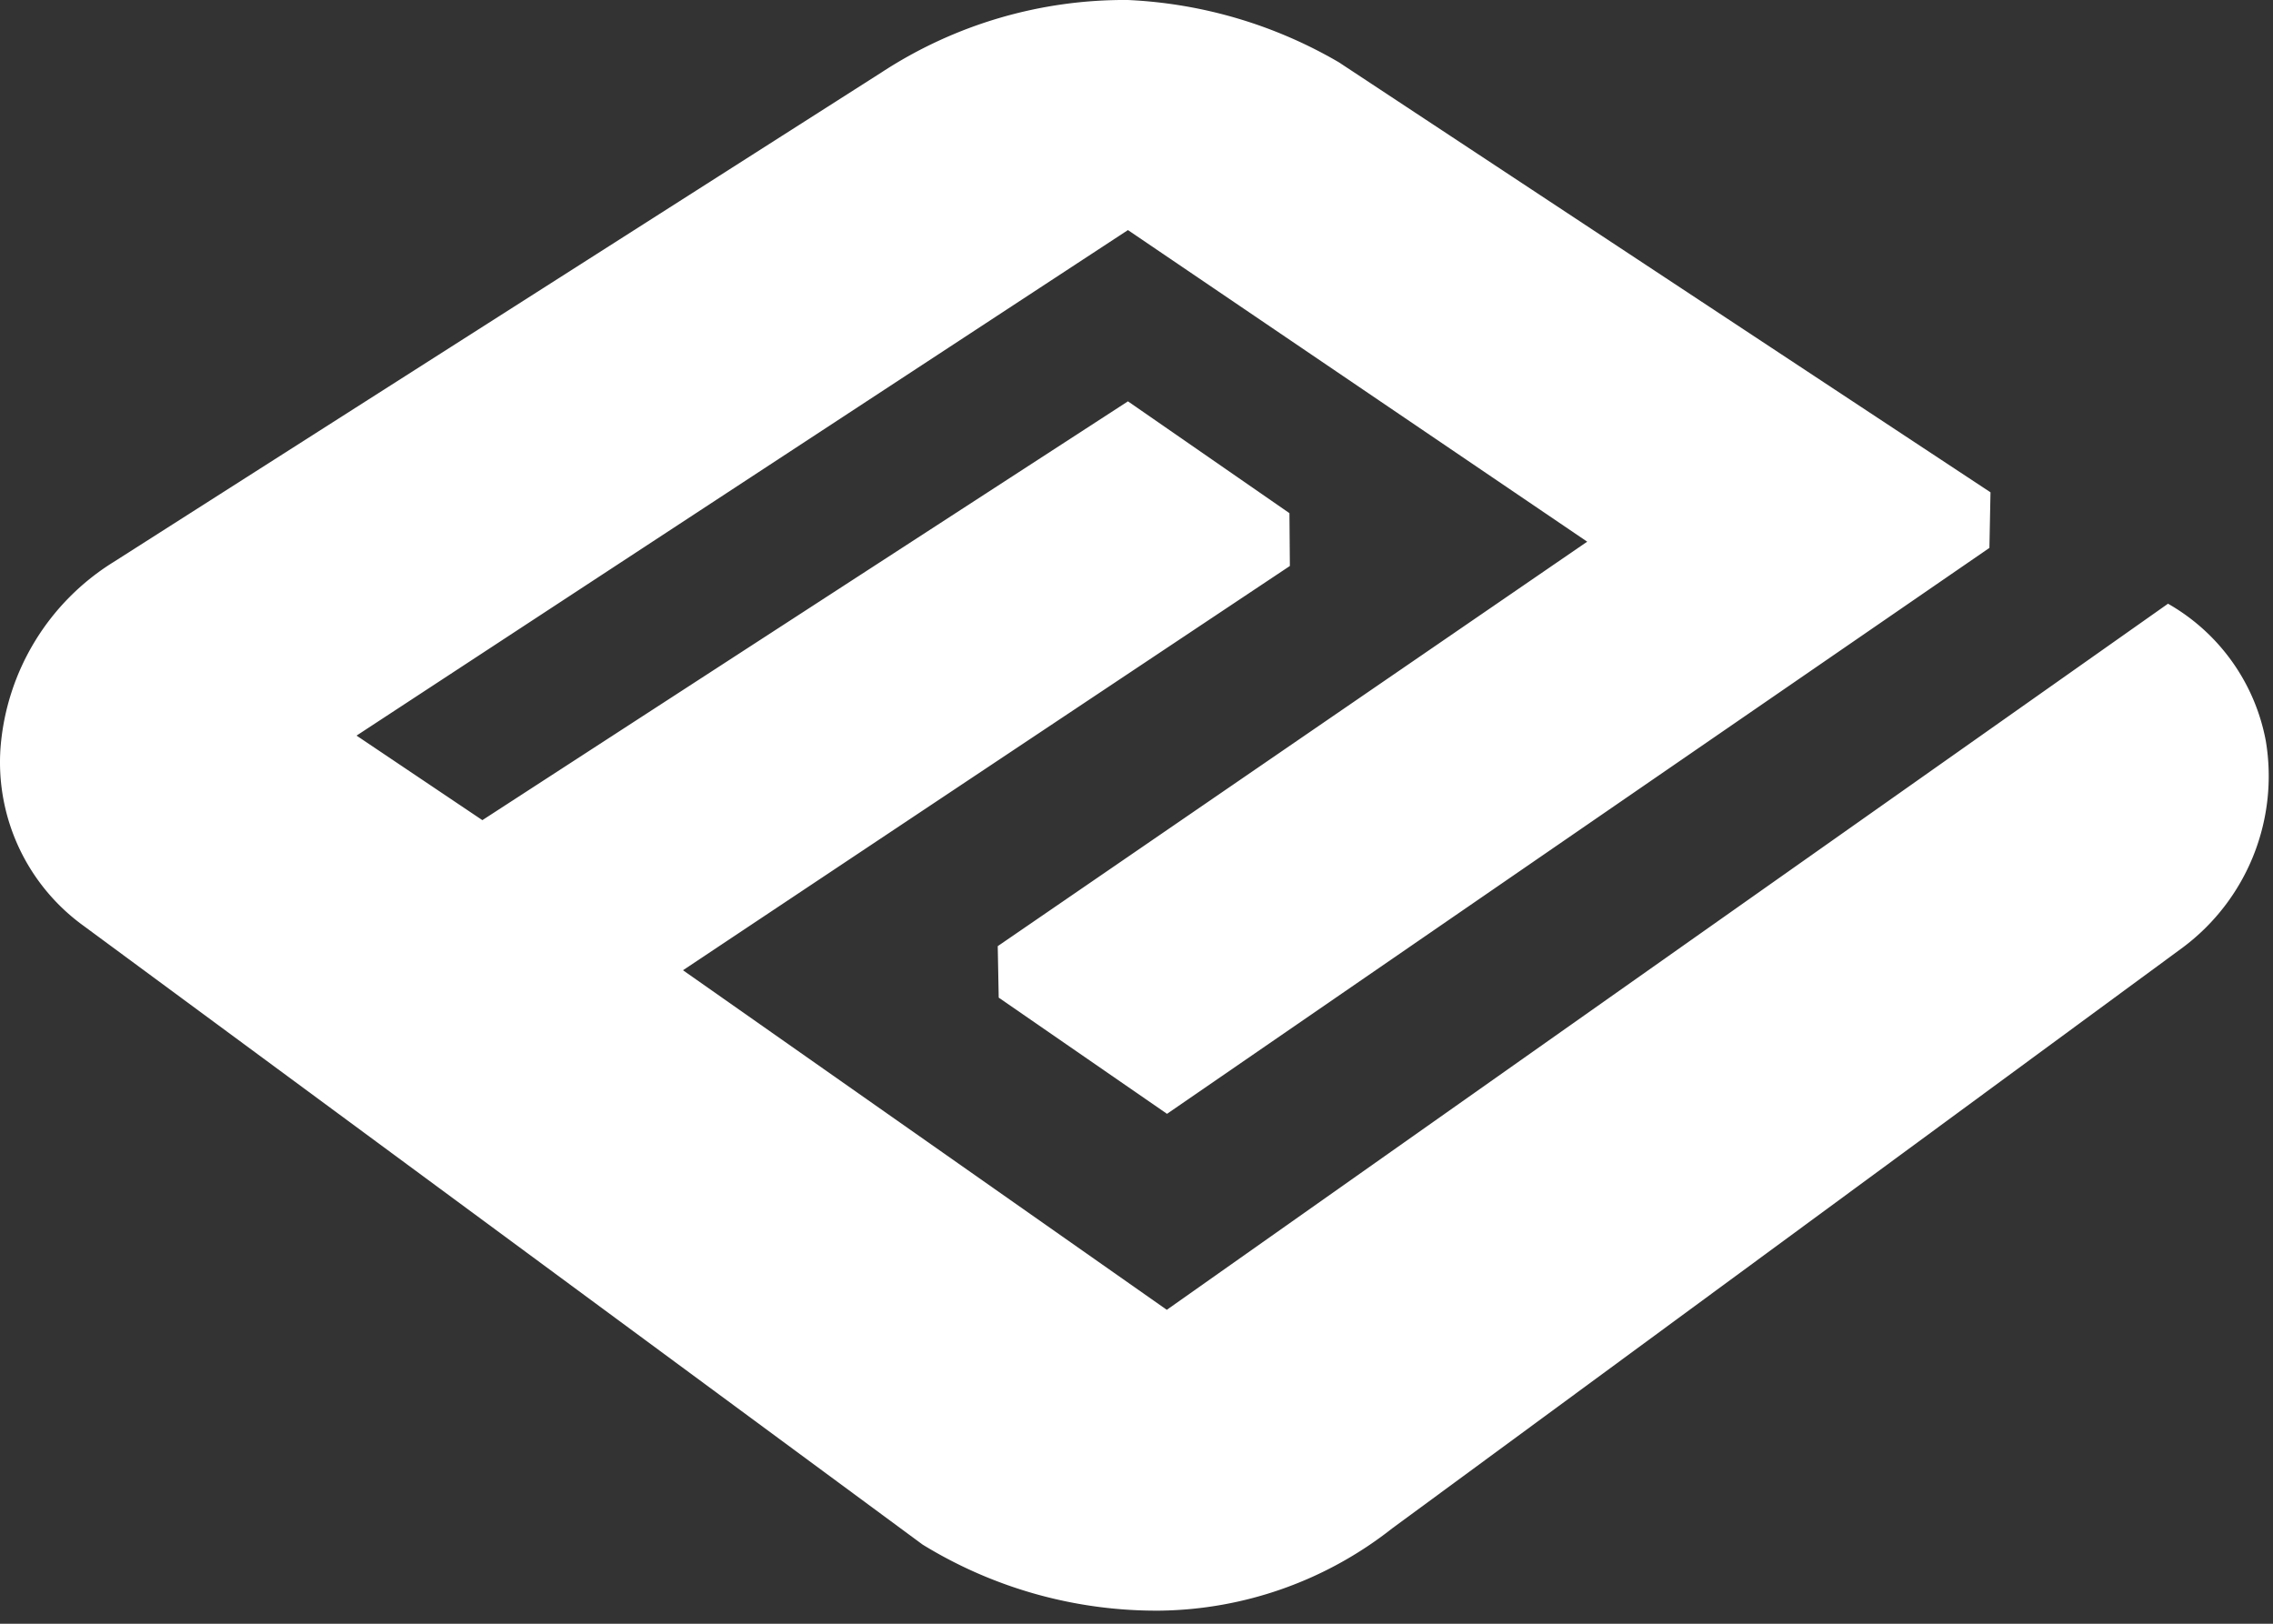
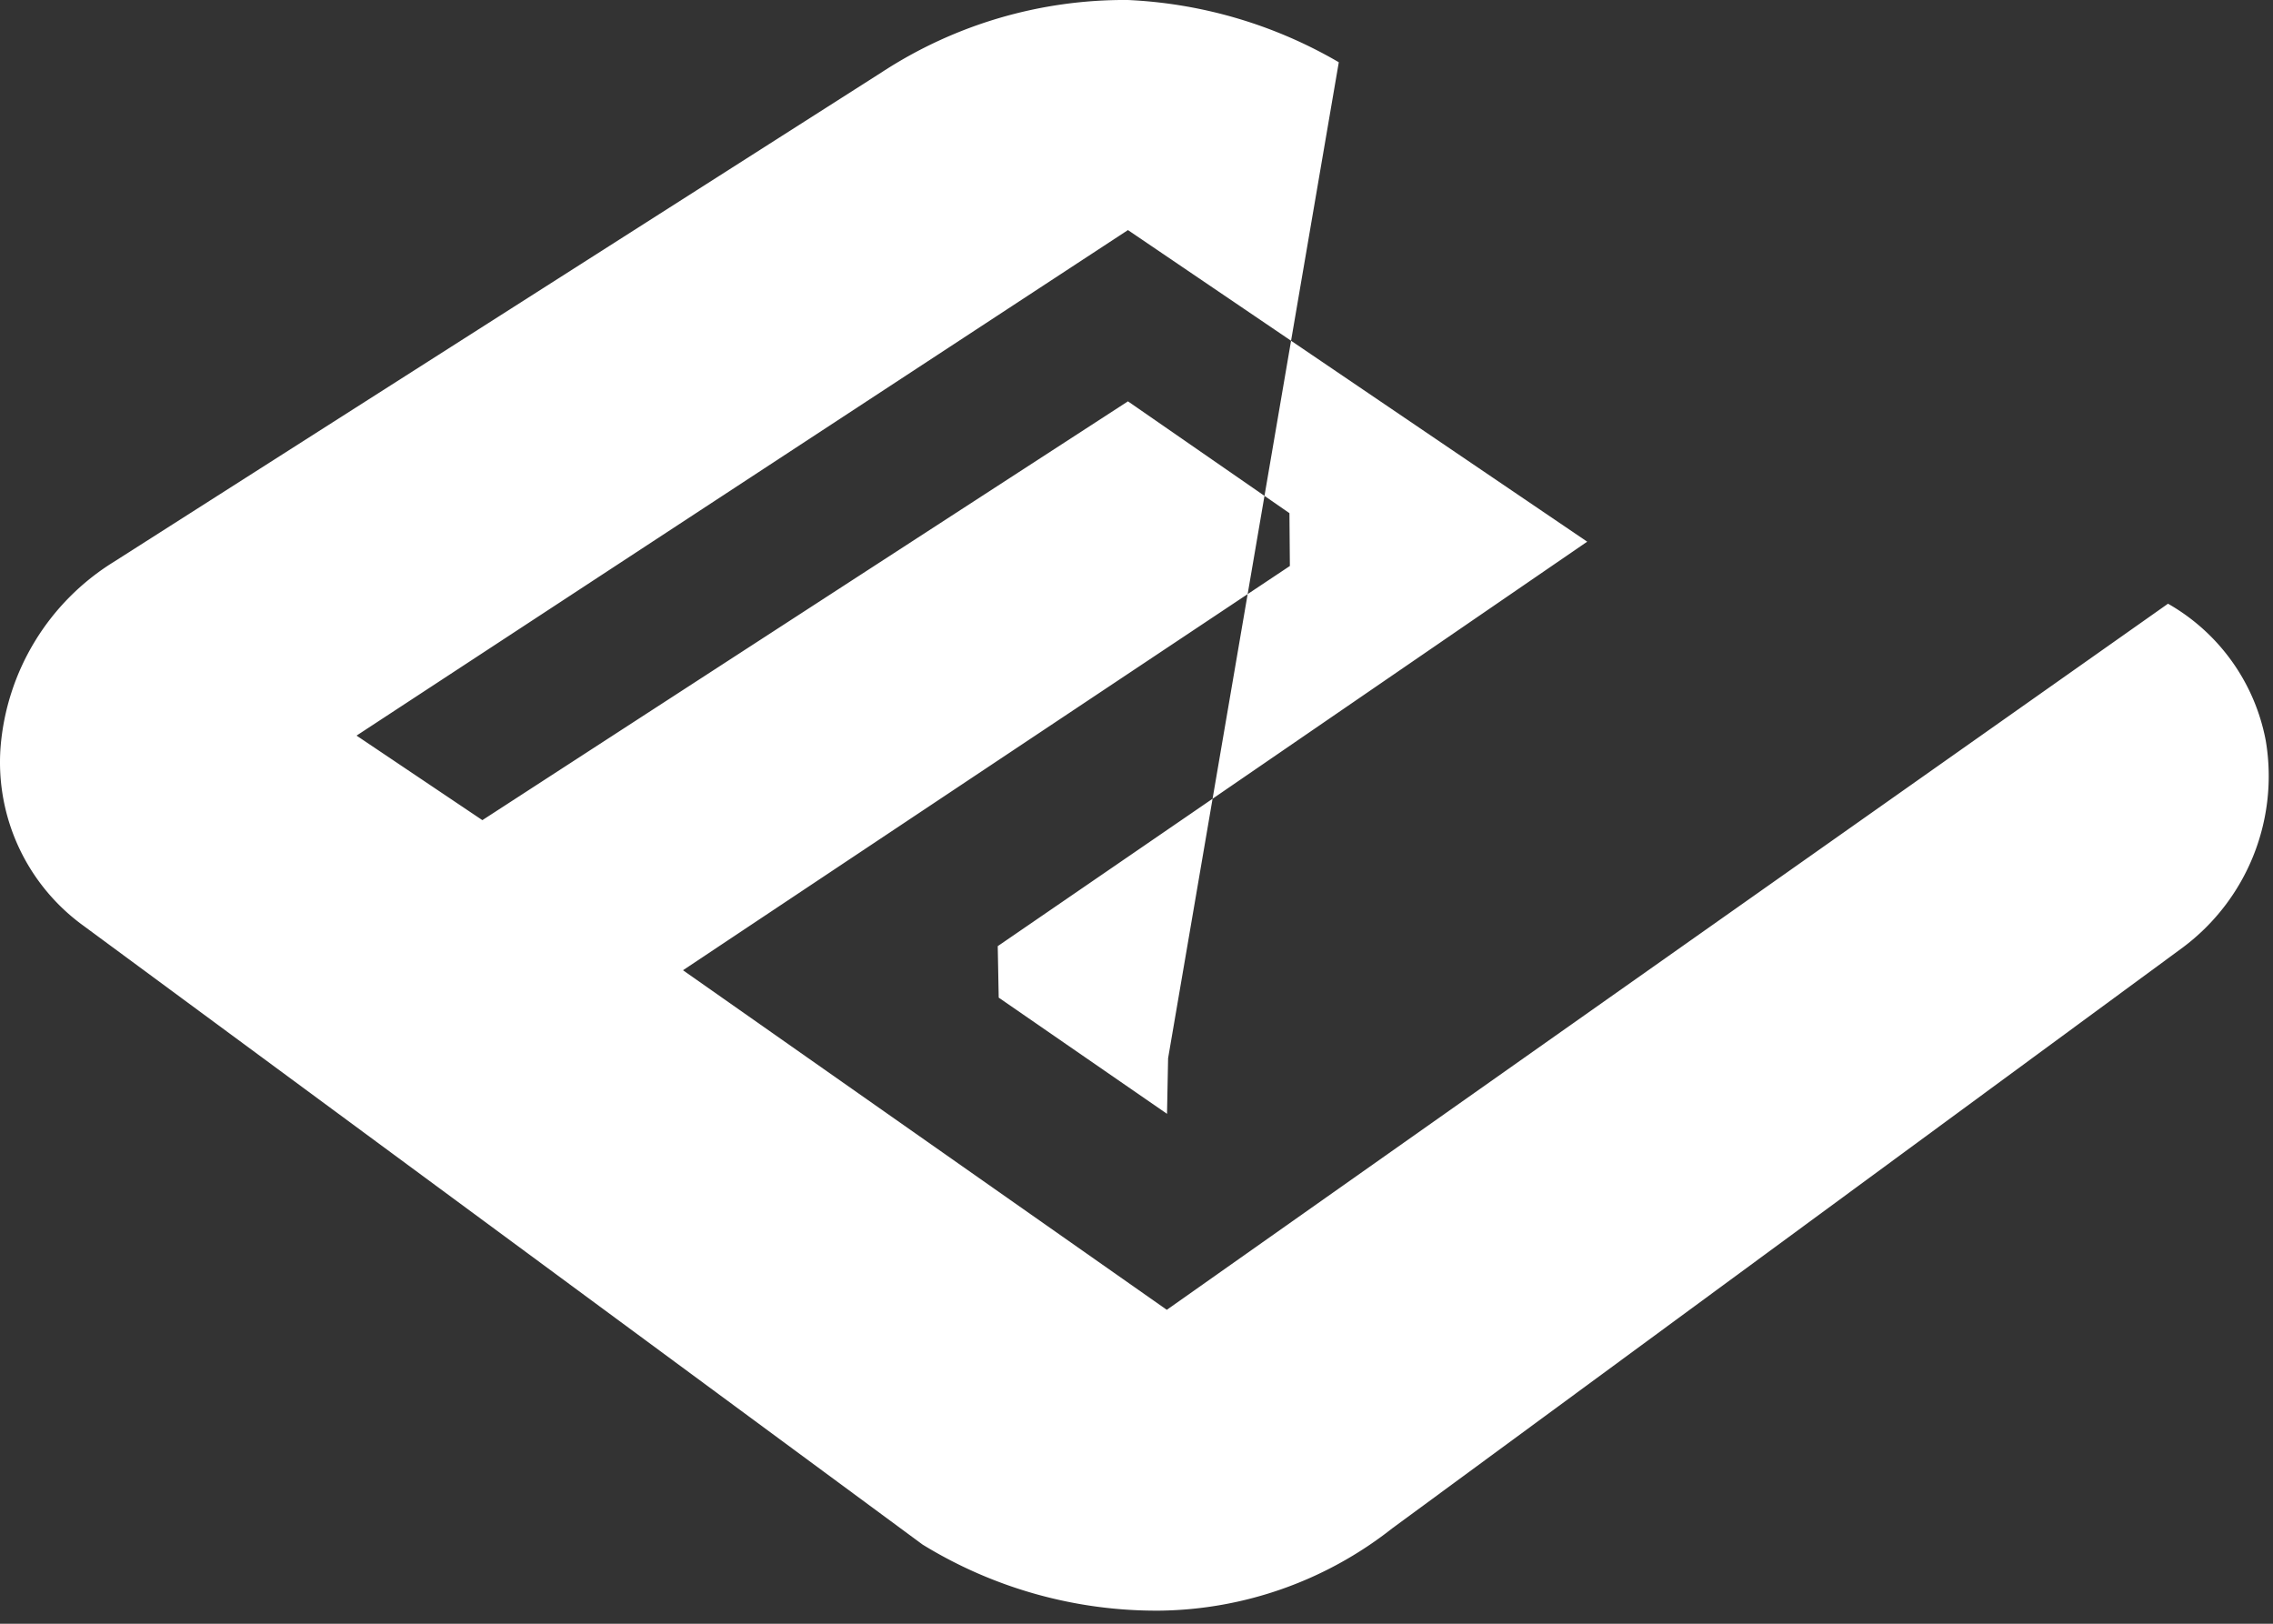
<svg xmlns="http://www.w3.org/2000/svg" width="42" height="30">
  <rect width="100%" height="100%" fill="#333333" stroke="none" />
-   <path d="M40.06 11.154L21.56 24.2l-8.94-6.274 11.214-7.469-.008-.976-2.984-2.066-11.929 7.738-2.325-1.562 14.254-9.34 8.486 5.757-10.892 7.473.018.951 3.11 2.147L36.76 10.123l.02-1.027L24.738 1.15A8.496 8.496 0 0020.84 0a8.201 8.201 0 00-4.552 1.338L2.1 10.383a4.443 4.443 0 00-2.09 3.429 3.728 3.728 0 001.534 3.293l15.503 11.432a8.255 8.255 0 004.387 1.221 7.074 7.074 0 004.288-1.518l14.612-10.735a3.951 3.951 0 001.533-3.817 3.699 3.699 0 00-1.807-2.534z" fill="#fff" />
+   <path d="M40.06 11.154L21.56 24.2l-8.94-6.274 11.214-7.469-.008-.976-2.984-2.066-11.929 7.738-2.325-1.562 14.254-9.34 8.486 5.757-10.892 7.473.018.951 3.11 2.147l.02-1.027L24.738 1.15A8.496 8.496 0 0020.84 0a8.201 8.201 0 00-4.552 1.338L2.1 10.383a4.443 4.443 0 00-2.09 3.429 3.728 3.728 0 001.534 3.293l15.503 11.432a8.255 8.255 0 004.387 1.221 7.074 7.074 0 004.288-1.518l14.612-10.735a3.951 3.951 0 001.533-3.817 3.699 3.699 0 00-1.807-2.534z" fill="#fff" />
</svg>